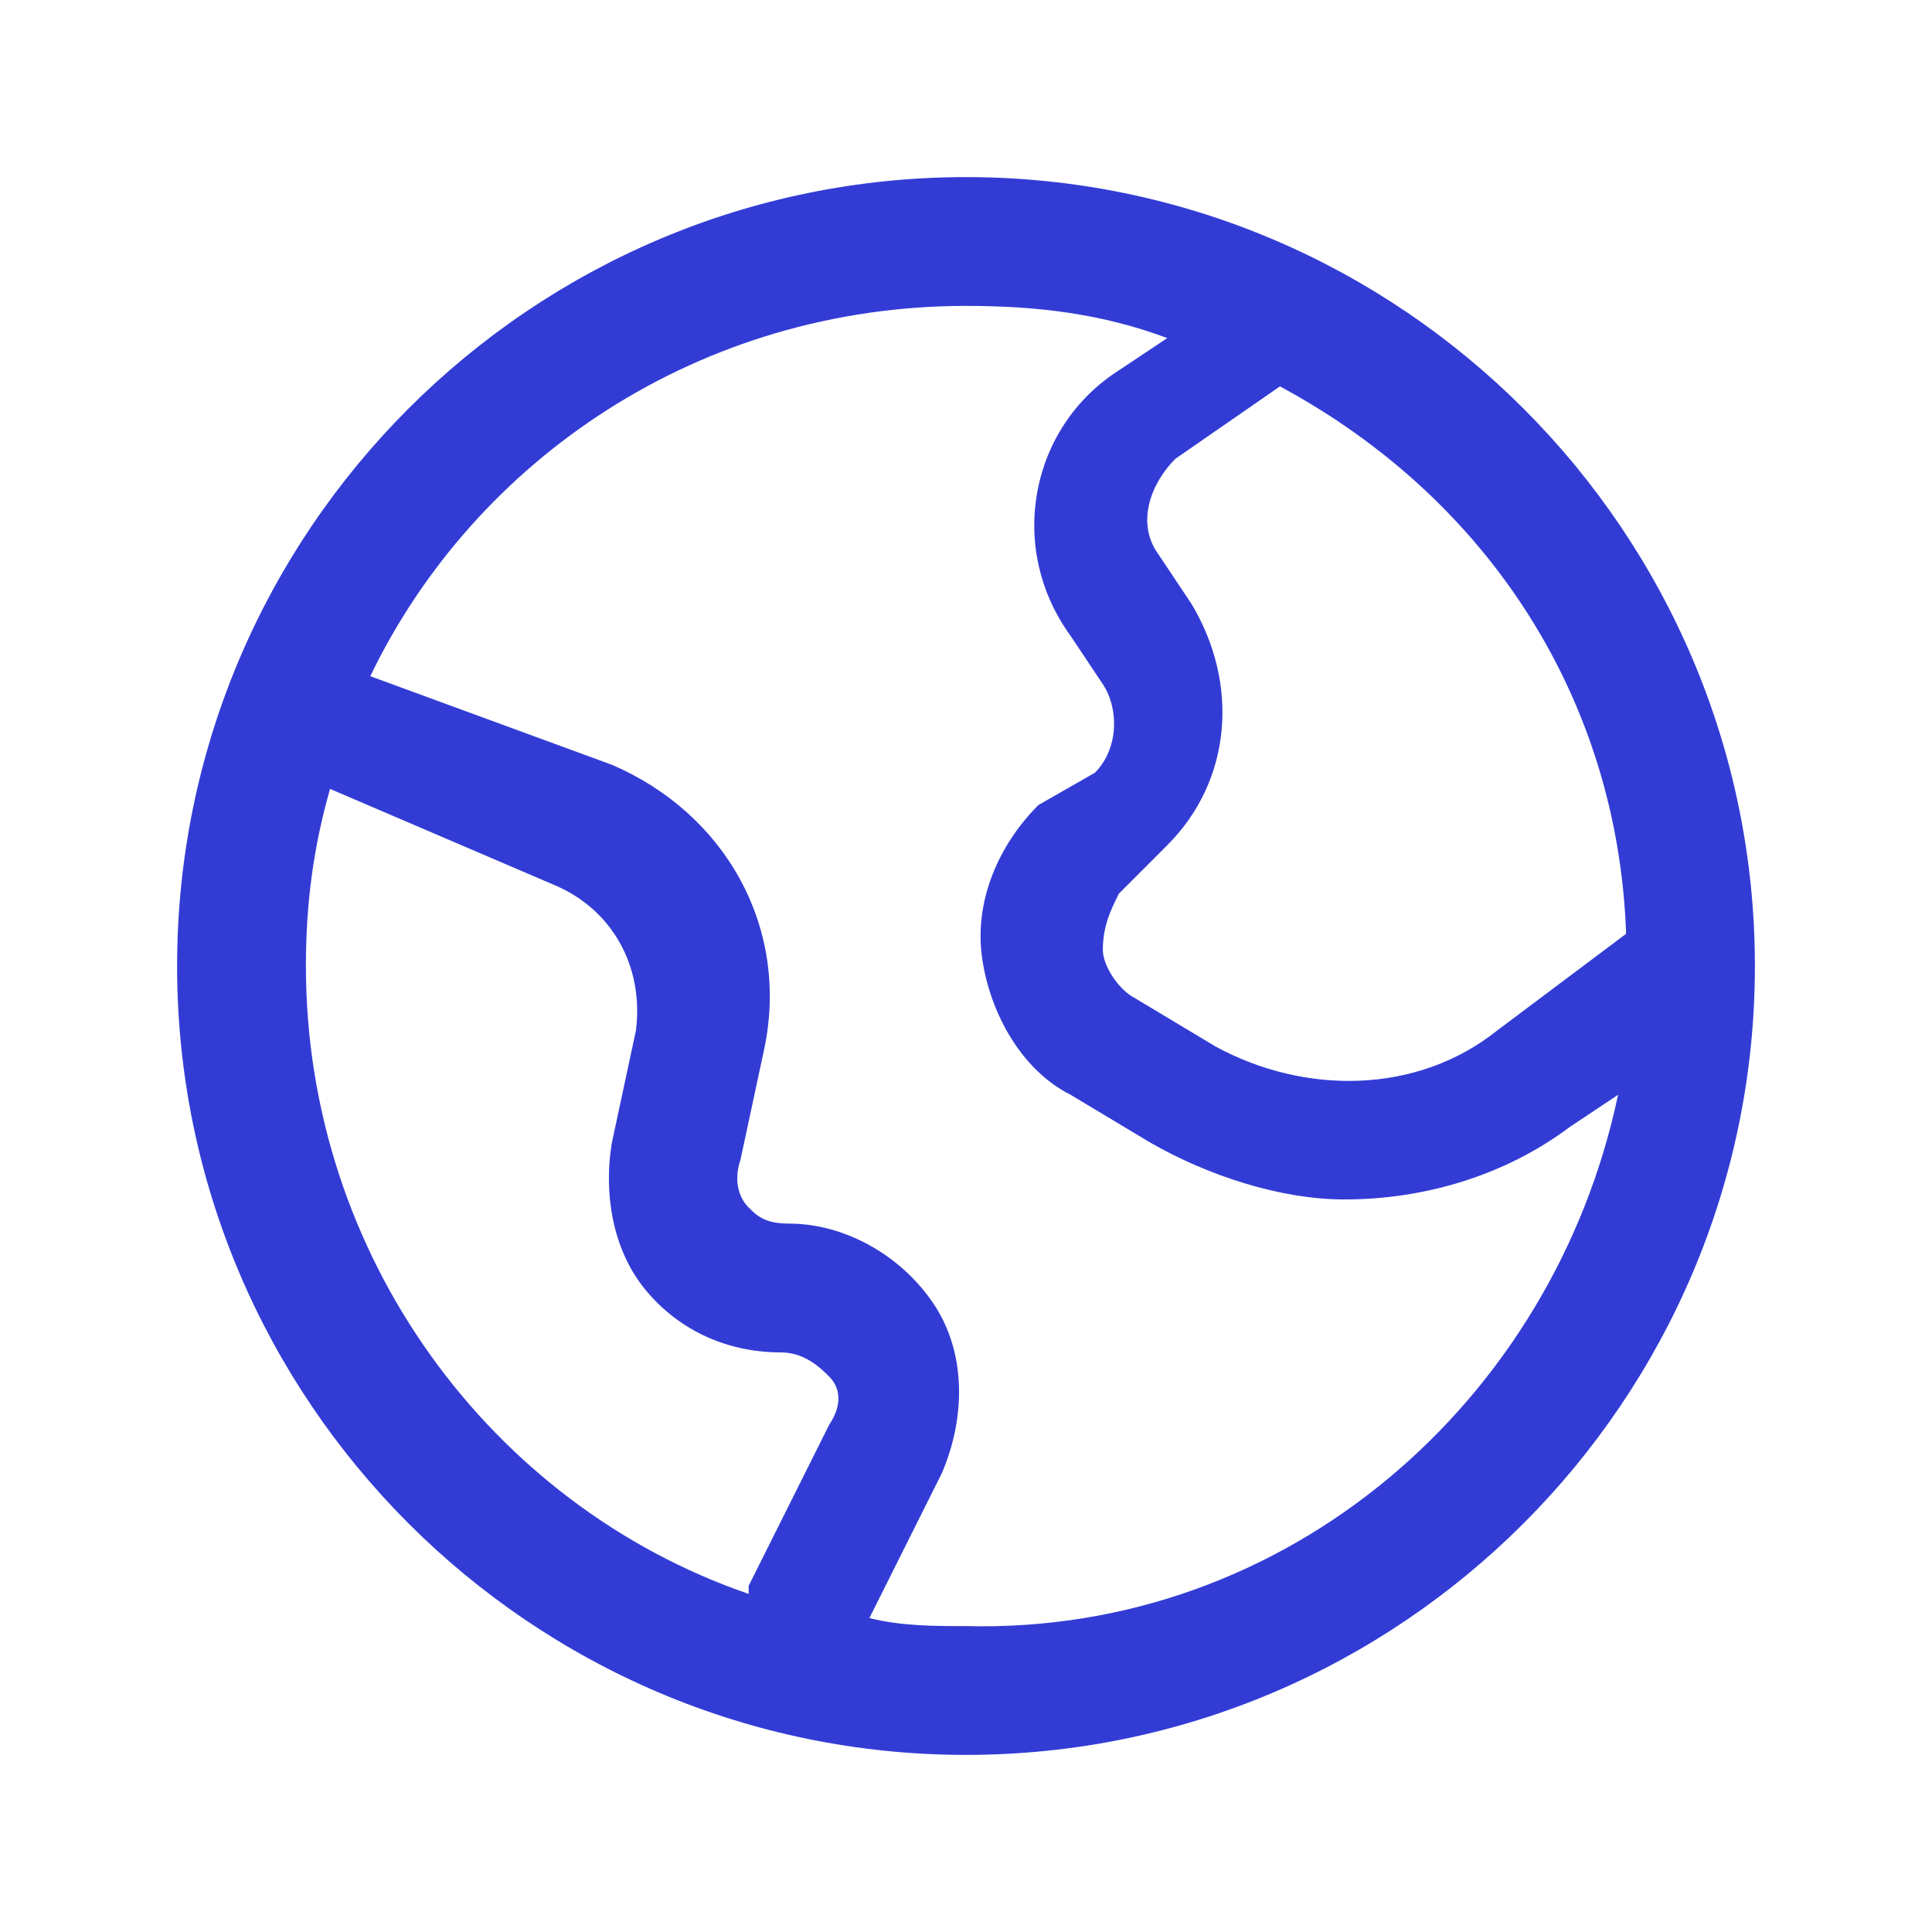
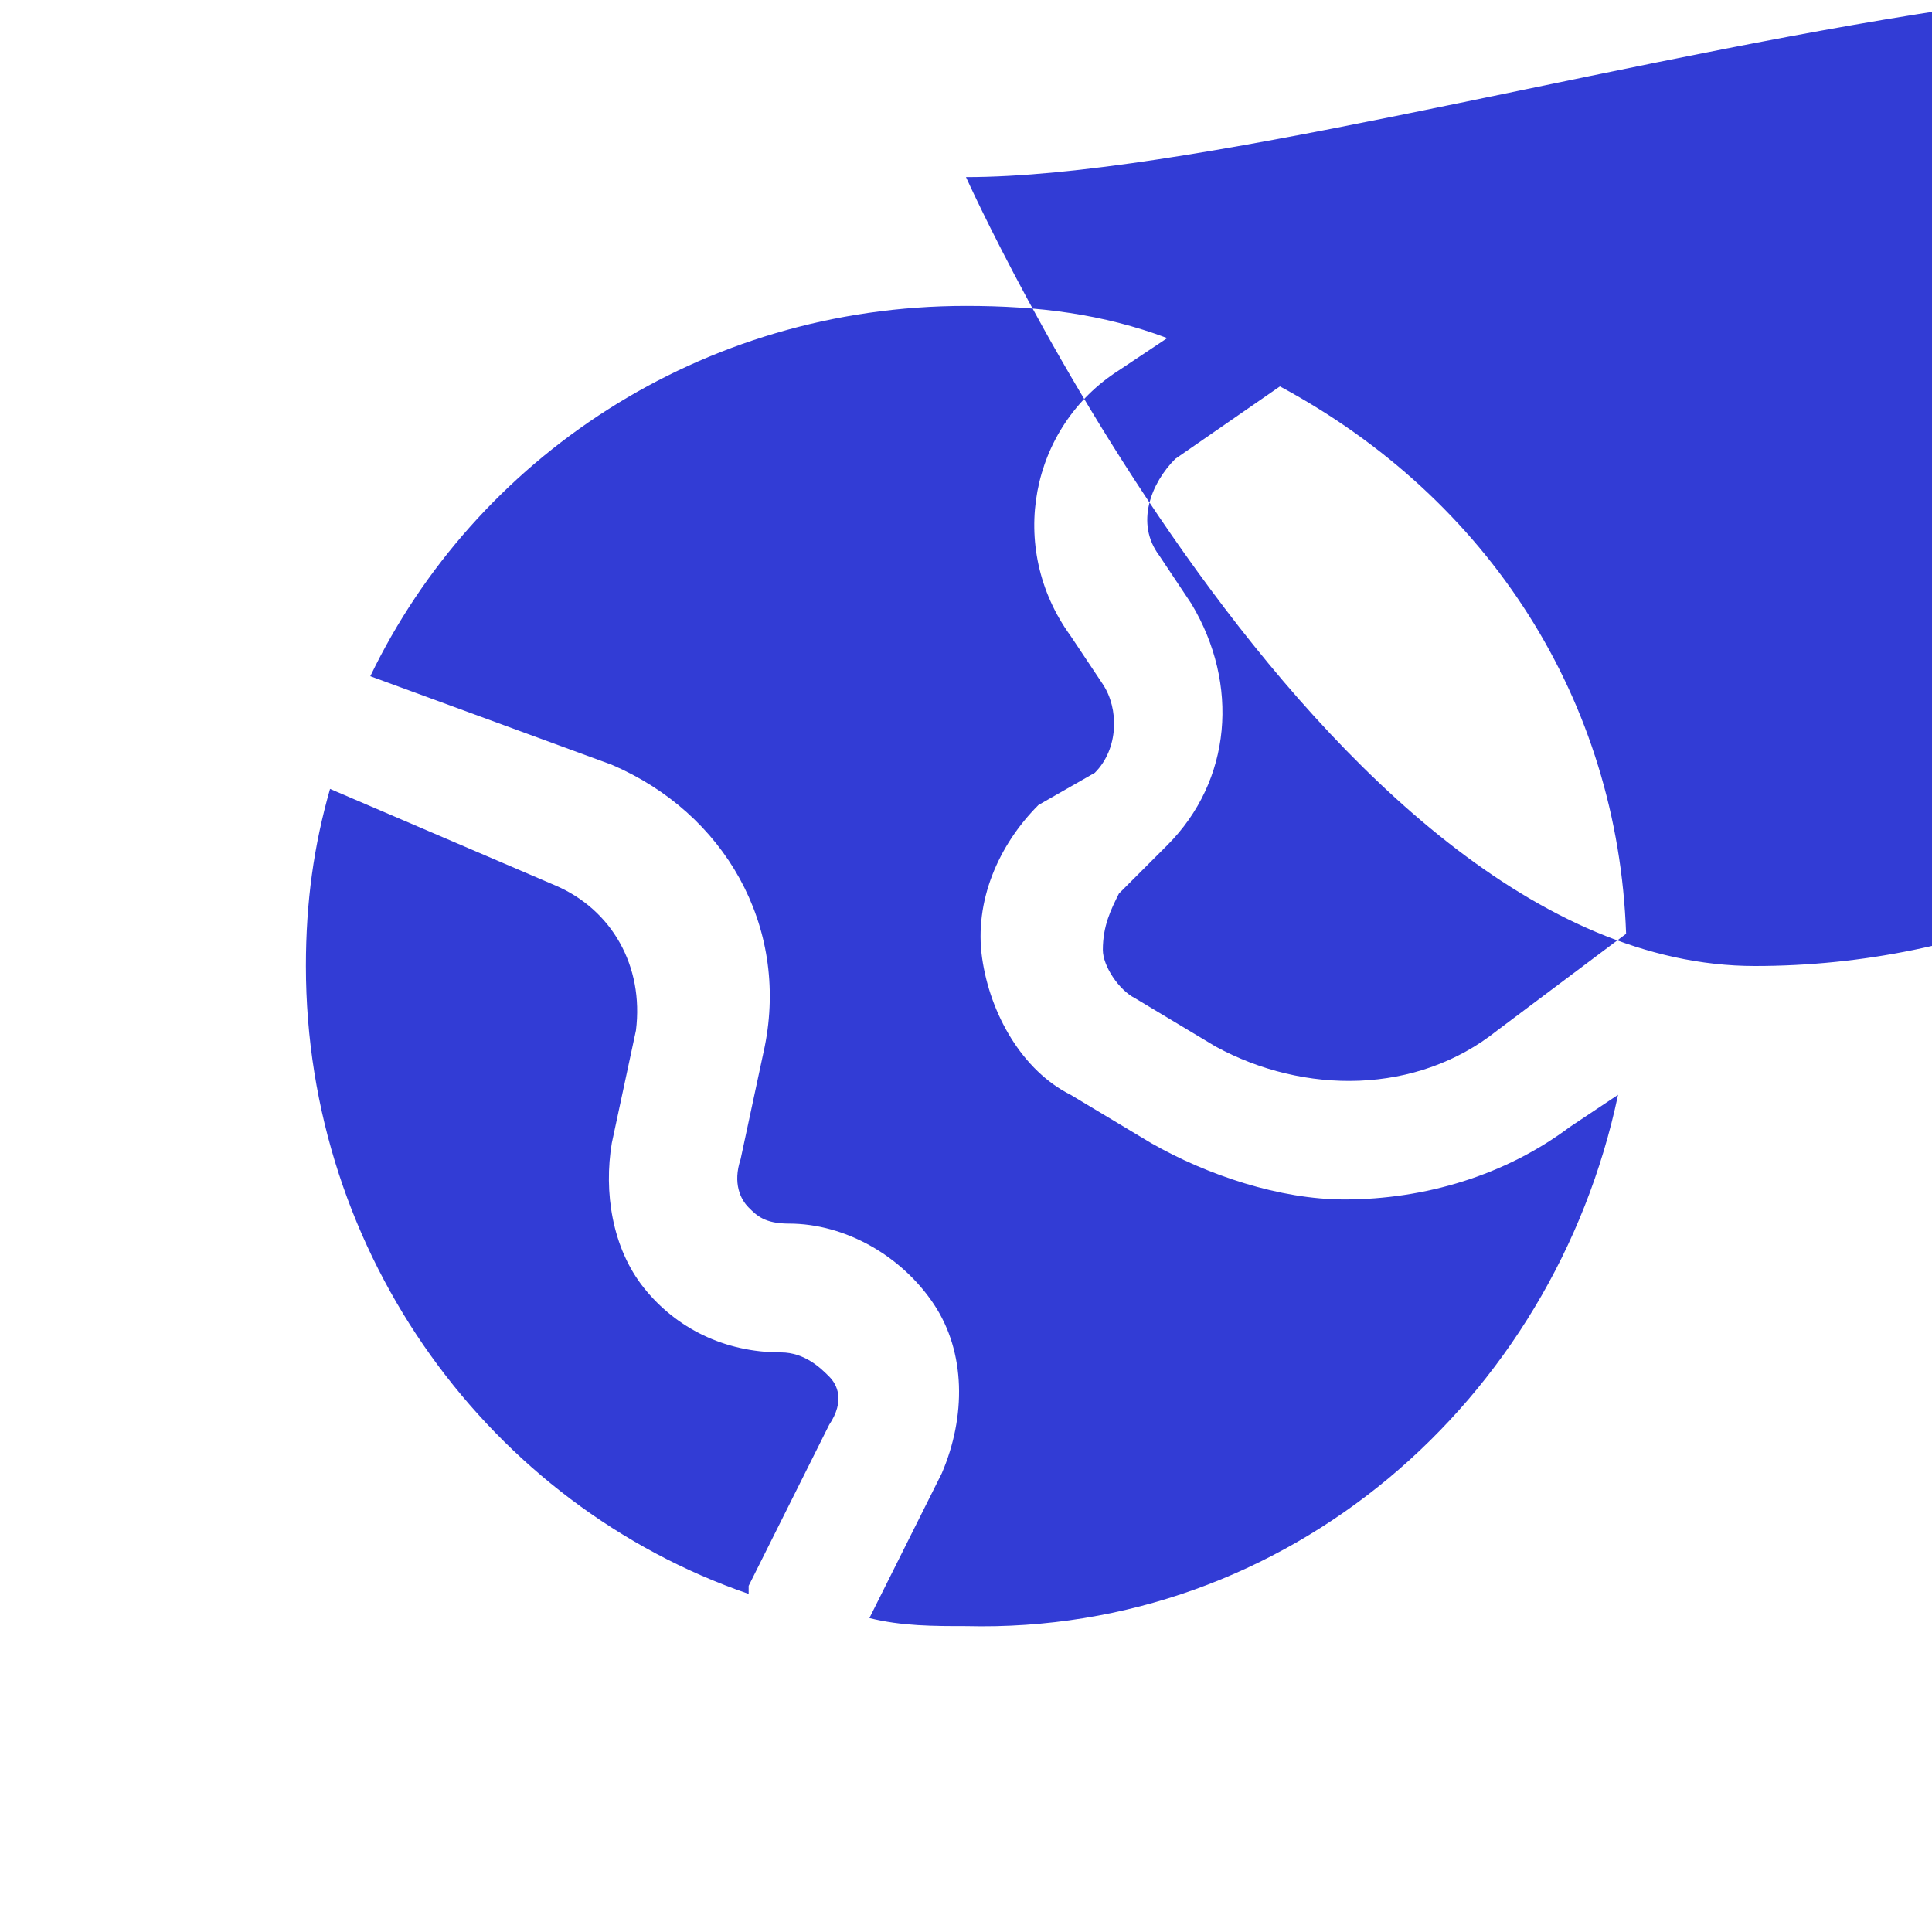
<svg xmlns="http://www.w3.org/2000/svg" version="1.1" id="Ebene_1" x="0px" y="0px" viewBox="0 0 24 24" style="enable-background:new 0 0 24 24;" xml:space="preserve">
  <style type="text/css">
	.st0{fill:#323CD5;}
</style>
  <g id="a">
</g>
  <g id="b">
</g>
  <g id="c">
</g>
  <g id="d">
</g>
  <g id="e">
-     <path class="st0" d="M12,2.2c-5.4,0-9.8,4.4-9.8,9.8s4.4,9.8,9.8,9.8s9.8-4.4,9.8-9.8S17.4,2.2,12,2.2z M20.2,11.6l-1.6,1.2   c-1,0.8-2.4,0.8-3.5,0.2l-1-0.6c-0.2-0.1-0.4-0.4-0.4-0.6c0-0.3,0.1-0.5,0.2-0.7l0.6-0.6c0.8-0.8,0.9-2,0.3-3l-0.4-0.6   c-0.3-0.4-0.1-0.9,0.2-1.2l1.3-0.9C18.5,6.2,20.1,8.7,20.2,11.6L20.2,11.6z M3.8,12c0-0.8,0.1-1.5,0.3-2.2L6.9,11   c0.7,0.3,1.1,1,1,1.8l-0.3,1.4c-0.1,0.6,0,1.3,0.4,1.8c0.4,0.5,1,0.8,1.7,0.8c0.3,0,0.5,0.2,0.6,0.3s0.2,0.3,0,0.6l-1,2   c0,0,0,0.1,0,0.1C6.1,18.7,3.8,15.6,3.8,12L3.8,12z M12,20.2c-0.4,0-0.8,0-1.2-0.1l0.9-1.8c0.3-0.7,0.3-1.5-0.1-2.1   c-0.4-0.6-1.1-1-1.8-1c-0.3,0-0.4-0.1-0.5-0.2c-0.1-0.1-0.2-0.3-0.1-0.6l0.3-1.4c0.3-1.5-0.5-2.9-1.9-3.5L4.6,8.4   C5.9,5.7,8.7,3.8,12,3.8c0.9,0,1.7,0.1,2.5,0.4l-0.6,0.4c-1.1,0.7-1.4,2.2-0.6,3.3l0.4,0.6c0.2,0.3,0.2,0.8-0.1,1.1L12.9,10   c-0.5,0.5-0.8,1.2-0.7,1.9c0.1,0.7,0.5,1.4,1.1,1.7l1,0.6c0.7,0.4,1.6,0.7,2.4,0.7c1,0,2-0.3,2.8-0.9l0.6-0.4   C19.3,17.4,16,20.3,12,20.2L12,20.2z" />
+     <path class="st0" d="M12,2.2s4.4,9.8,9.8,9.8s9.8-4.4,9.8-9.8S17.4,2.2,12,2.2z M20.2,11.6l-1.6,1.2   c-1,0.8-2.4,0.8-3.5,0.2l-1-0.6c-0.2-0.1-0.4-0.4-0.4-0.6c0-0.3,0.1-0.5,0.2-0.7l0.6-0.6c0.8-0.8,0.9-2,0.3-3l-0.4-0.6   c-0.3-0.4-0.1-0.9,0.2-1.2l1.3-0.9C18.5,6.2,20.1,8.7,20.2,11.6L20.2,11.6z M3.8,12c0-0.8,0.1-1.5,0.3-2.2L6.9,11   c0.7,0.3,1.1,1,1,1.8l-0.3,1.4c-0.1,0.6,0,1.3,0.4,1.8c0.4,0.5,1,0.8,1.7,0.8c0.3,0,0.5,0.2,0.6,0.3s0.2,0.3,0,0.6l-1,2   c0,0,0,0.1,0,0.1C6.1,18.7,3.8,15.6,3.8,12L3.8,12z M12,20.2c-0.4,0-0.8,0-1.2-0.1l0.9-1.8c0.3-0.7,0.3-1.5-0.1-2.1   c-0.4-0.6-1.1-1-1.8-1c-0.3,0-0.4-0.1-0.5-0.2c-0.1-0.1-0.2-0.3-0.1-0.6l0.3-1.4c0.3-1.5-0.5-2.9-1.9-3.5L4.6,8.4   C5.9,5.7,8.7,3.8,12,3.8c0.9,0,1.7,0.1,2.5,0.4l-0.6,0.4c-1.1,0.7-1.4,2.2-0.6,3.3l0.4,0.6c0.2,0.3,0.2,0.8-0.1,1.1L12.9,10   c-0.5,0.5-0.8,1.2-0.7,1.9c0.1,0.7,0.5,1.4,1.1,1.7l1,0.6c0.7,0.4,1.6,0.7,2.4,0.7c1,0,2-0.3,2.8-0.9l0.6-0.4   C19.3,17.4,16,20.3,12,20.2L12,20.2z" />
  </g>
  <g id="f">
</g>
  <g id="g">
</g>
  <g id="h">
</g>
  <g id="i">
</g>
  <g id="j">
</g>
  <g id="k">
</g>
  <g id="l">
</g>
  <g id="m">
</g>
  <g id="n">
</g>
  <g id="o">
</g>
  <g id="p">
</g>
  <g id="q">
</g>
  <g id="r">
</g>
  <g id="s">
</g>
  <g id="t">
</g>
  <g id="u">
</g>
</svg>